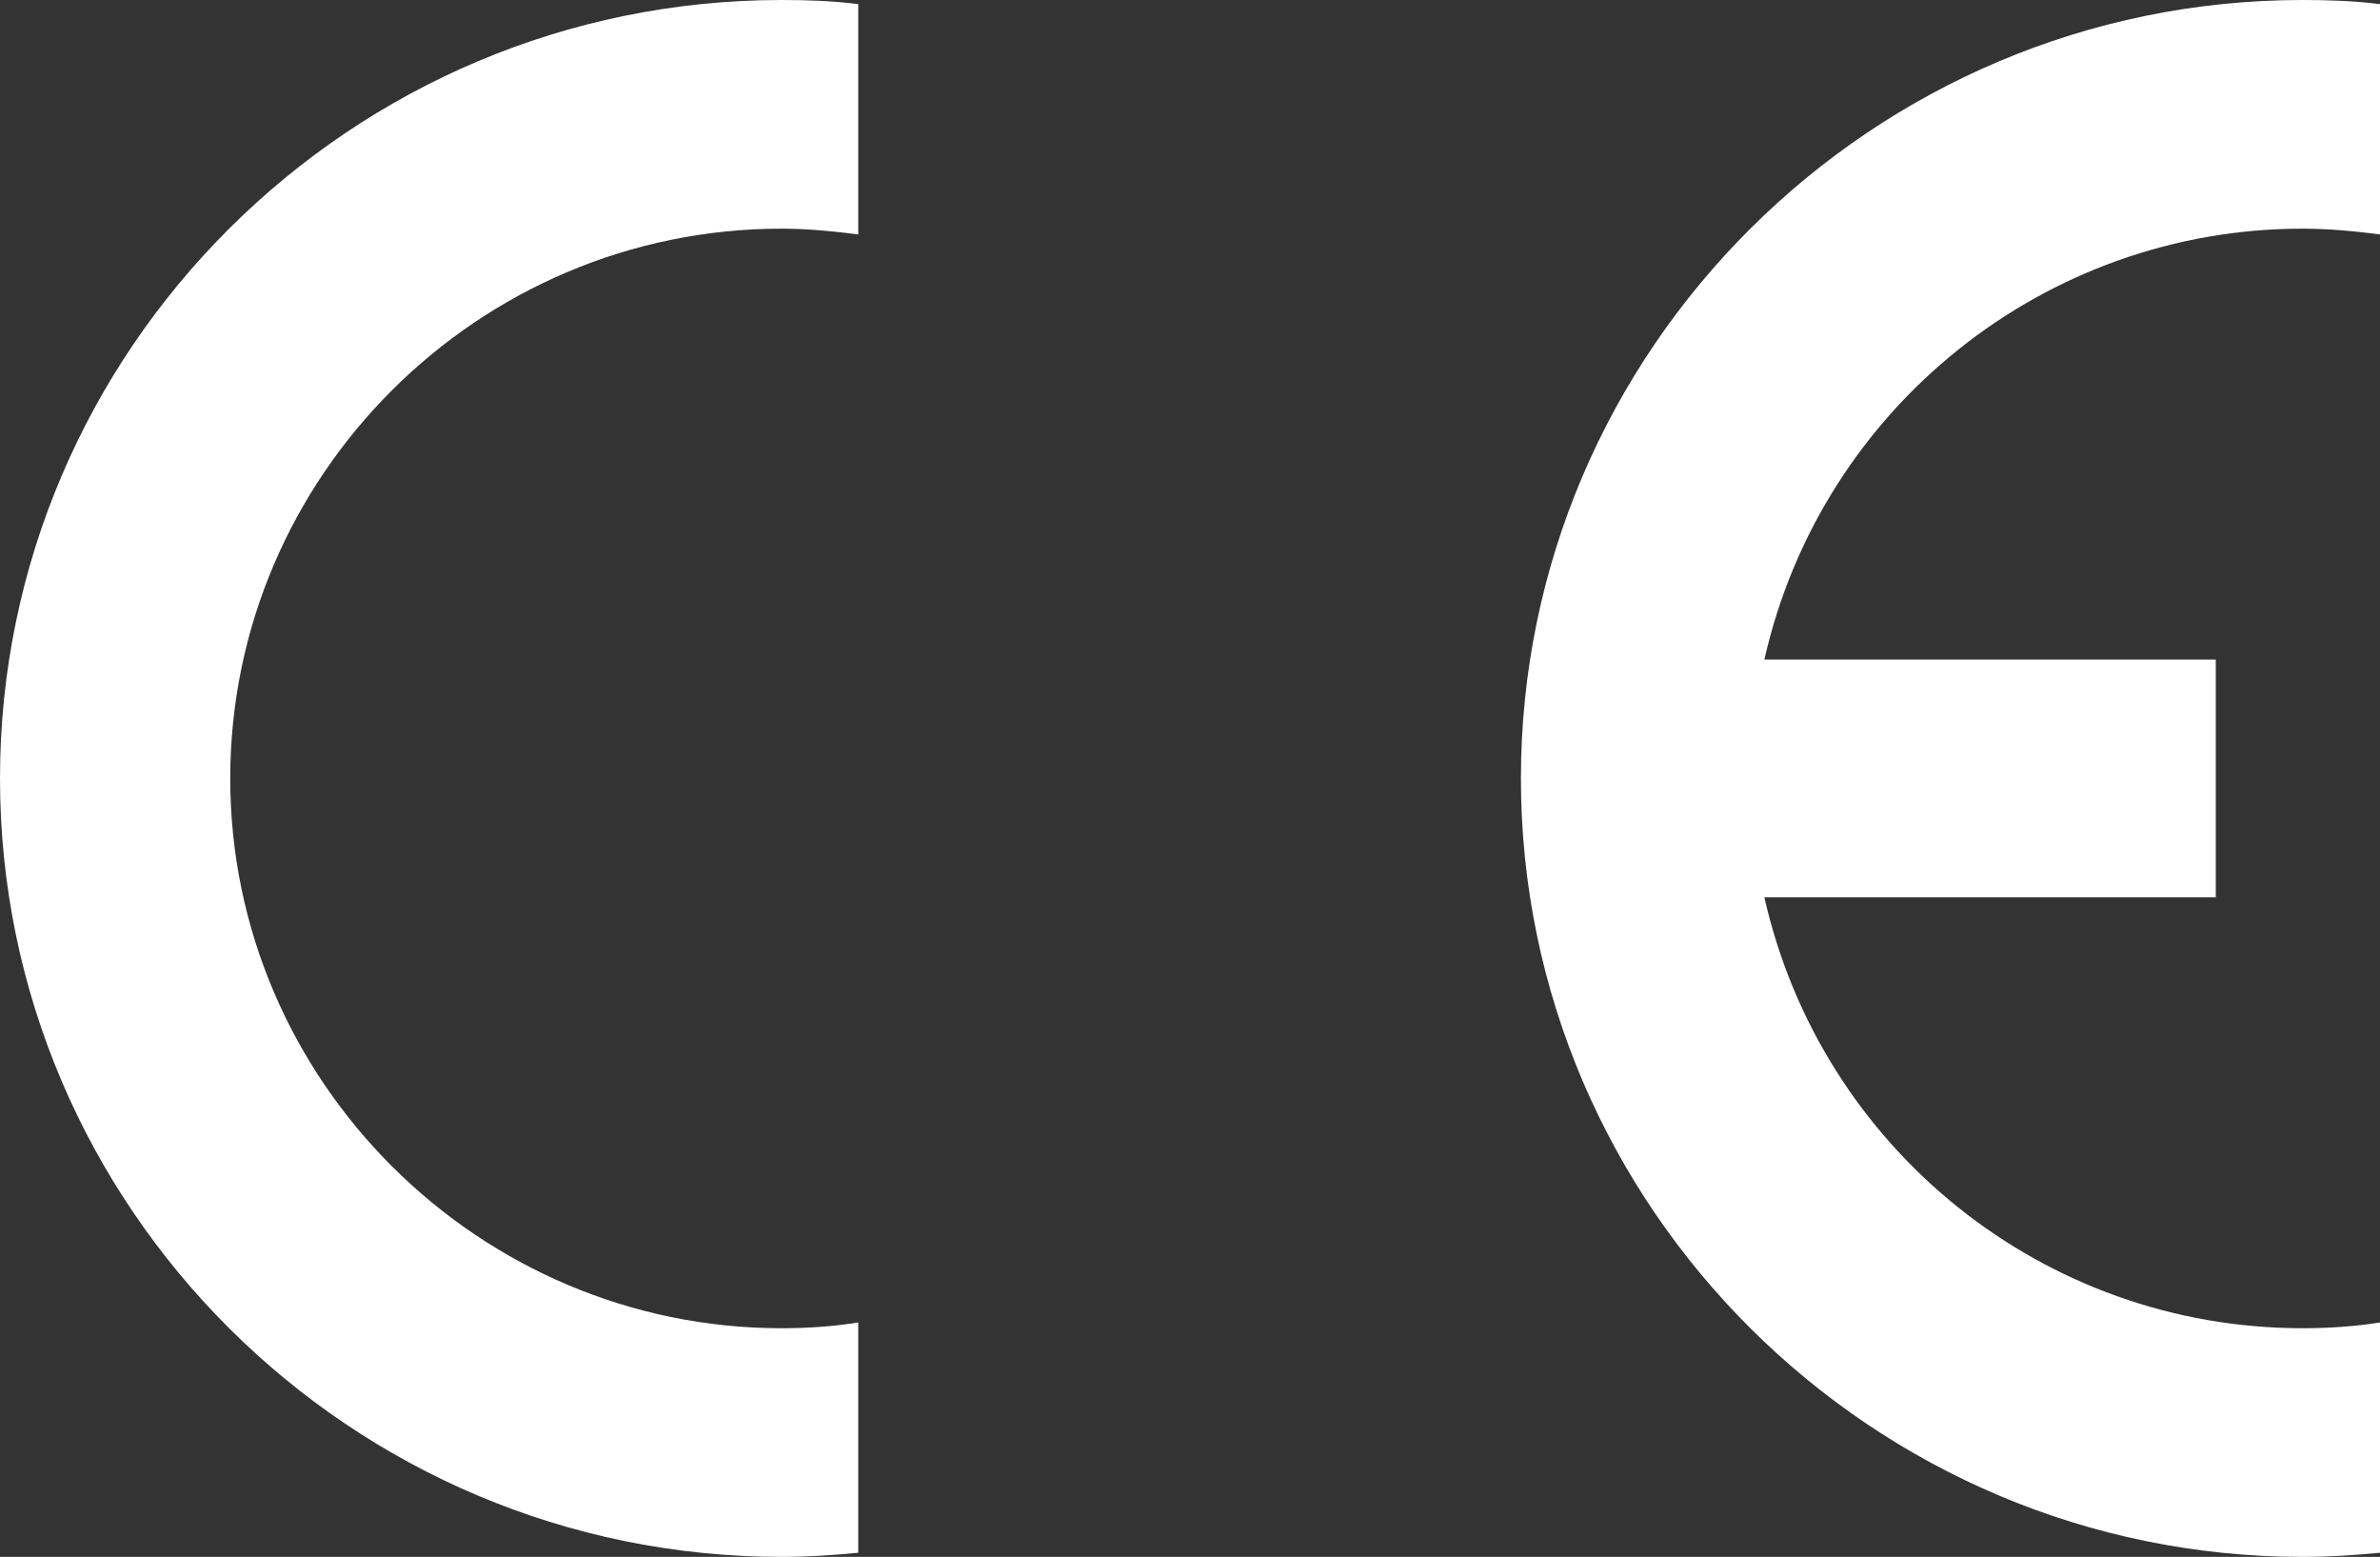
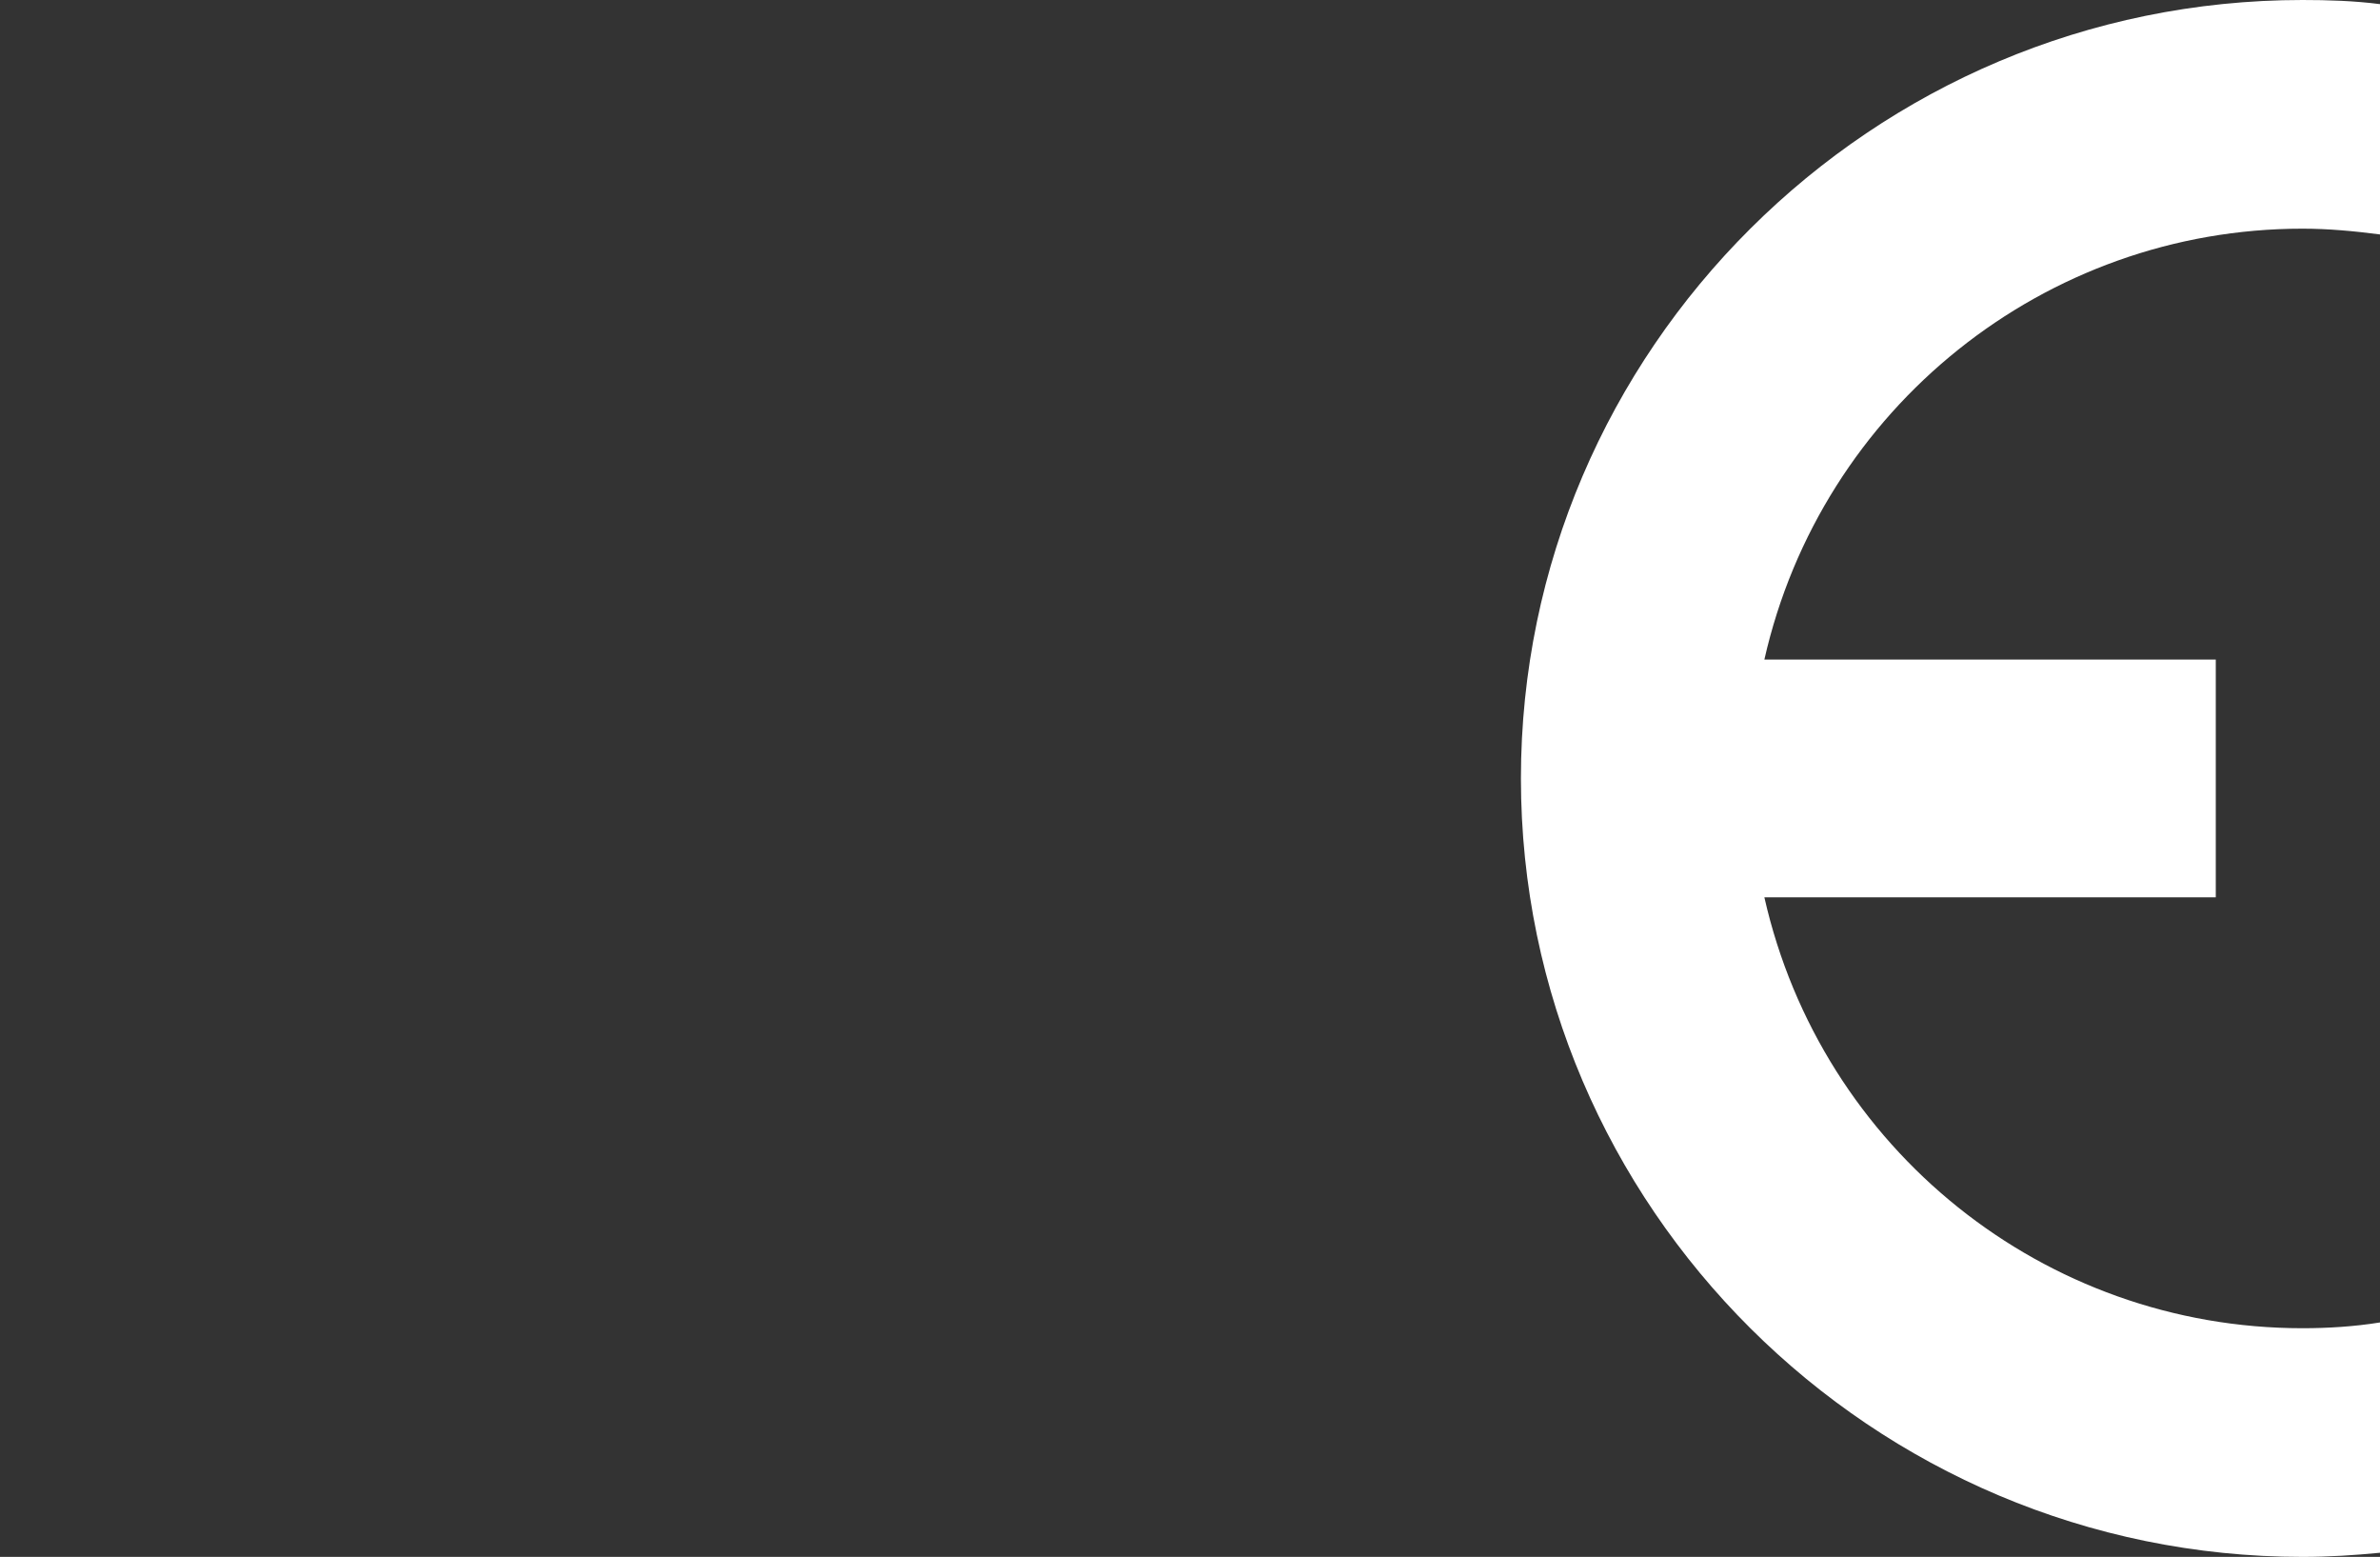
<svg xmlns="http://www.w3.org/2000/svg" version="1.1" id="图层_1" x="0px" y="0px" viewBox="0 0 288.4 188.6" style="enable-background:new 0 0 288.4 188.6;" xml:space="preserve">
  <rect x="0" y="0" width="288.4" height="188.6" fill="#333333" stroke="none" />
  <style type="text/css">
	.st0{fill-rule:evenodd;clip-rule:evenodd;fill:#FFFFFF;}
</style>
-   <path class="st0" d="M104,160.2v27.9c-3.1,0.3-6.2,0.5-9.3,0.5C42.5,188.6,0,146.2,0,94.3S42.5,0,94.7,0c3.1,0,6.2,0.1,9.3,0.5v27.9  c-3.1-0.4-6.2-0.7-9.3-0.7c-36.8,0-66.8,30-66.8,66.6s30.1,66.6,66.8,66.6C97.8,160.9,100.9,160.7,104,160.2" />
  <path class="st0" d="M213.8,79.9h54.7v28.8h-54.7c6.9,30.5,33.9,52.2,65.2,52.2c3.1,0,6.3-0.2,9.4-0.7v27.9  c-3.1,0.3-6.2,0.5-9.4,0.5c-52.1,0-94.7-42.4-94.7-94.3S226.9,0,279,0c3.1,0,6.3,0.1,9.4,0.5v27.9c-3.1-0.4-6.2-0.7-9.4-0.7  C247.8,27.7,220.7,49.4,213.8,79.9" />
</svg>